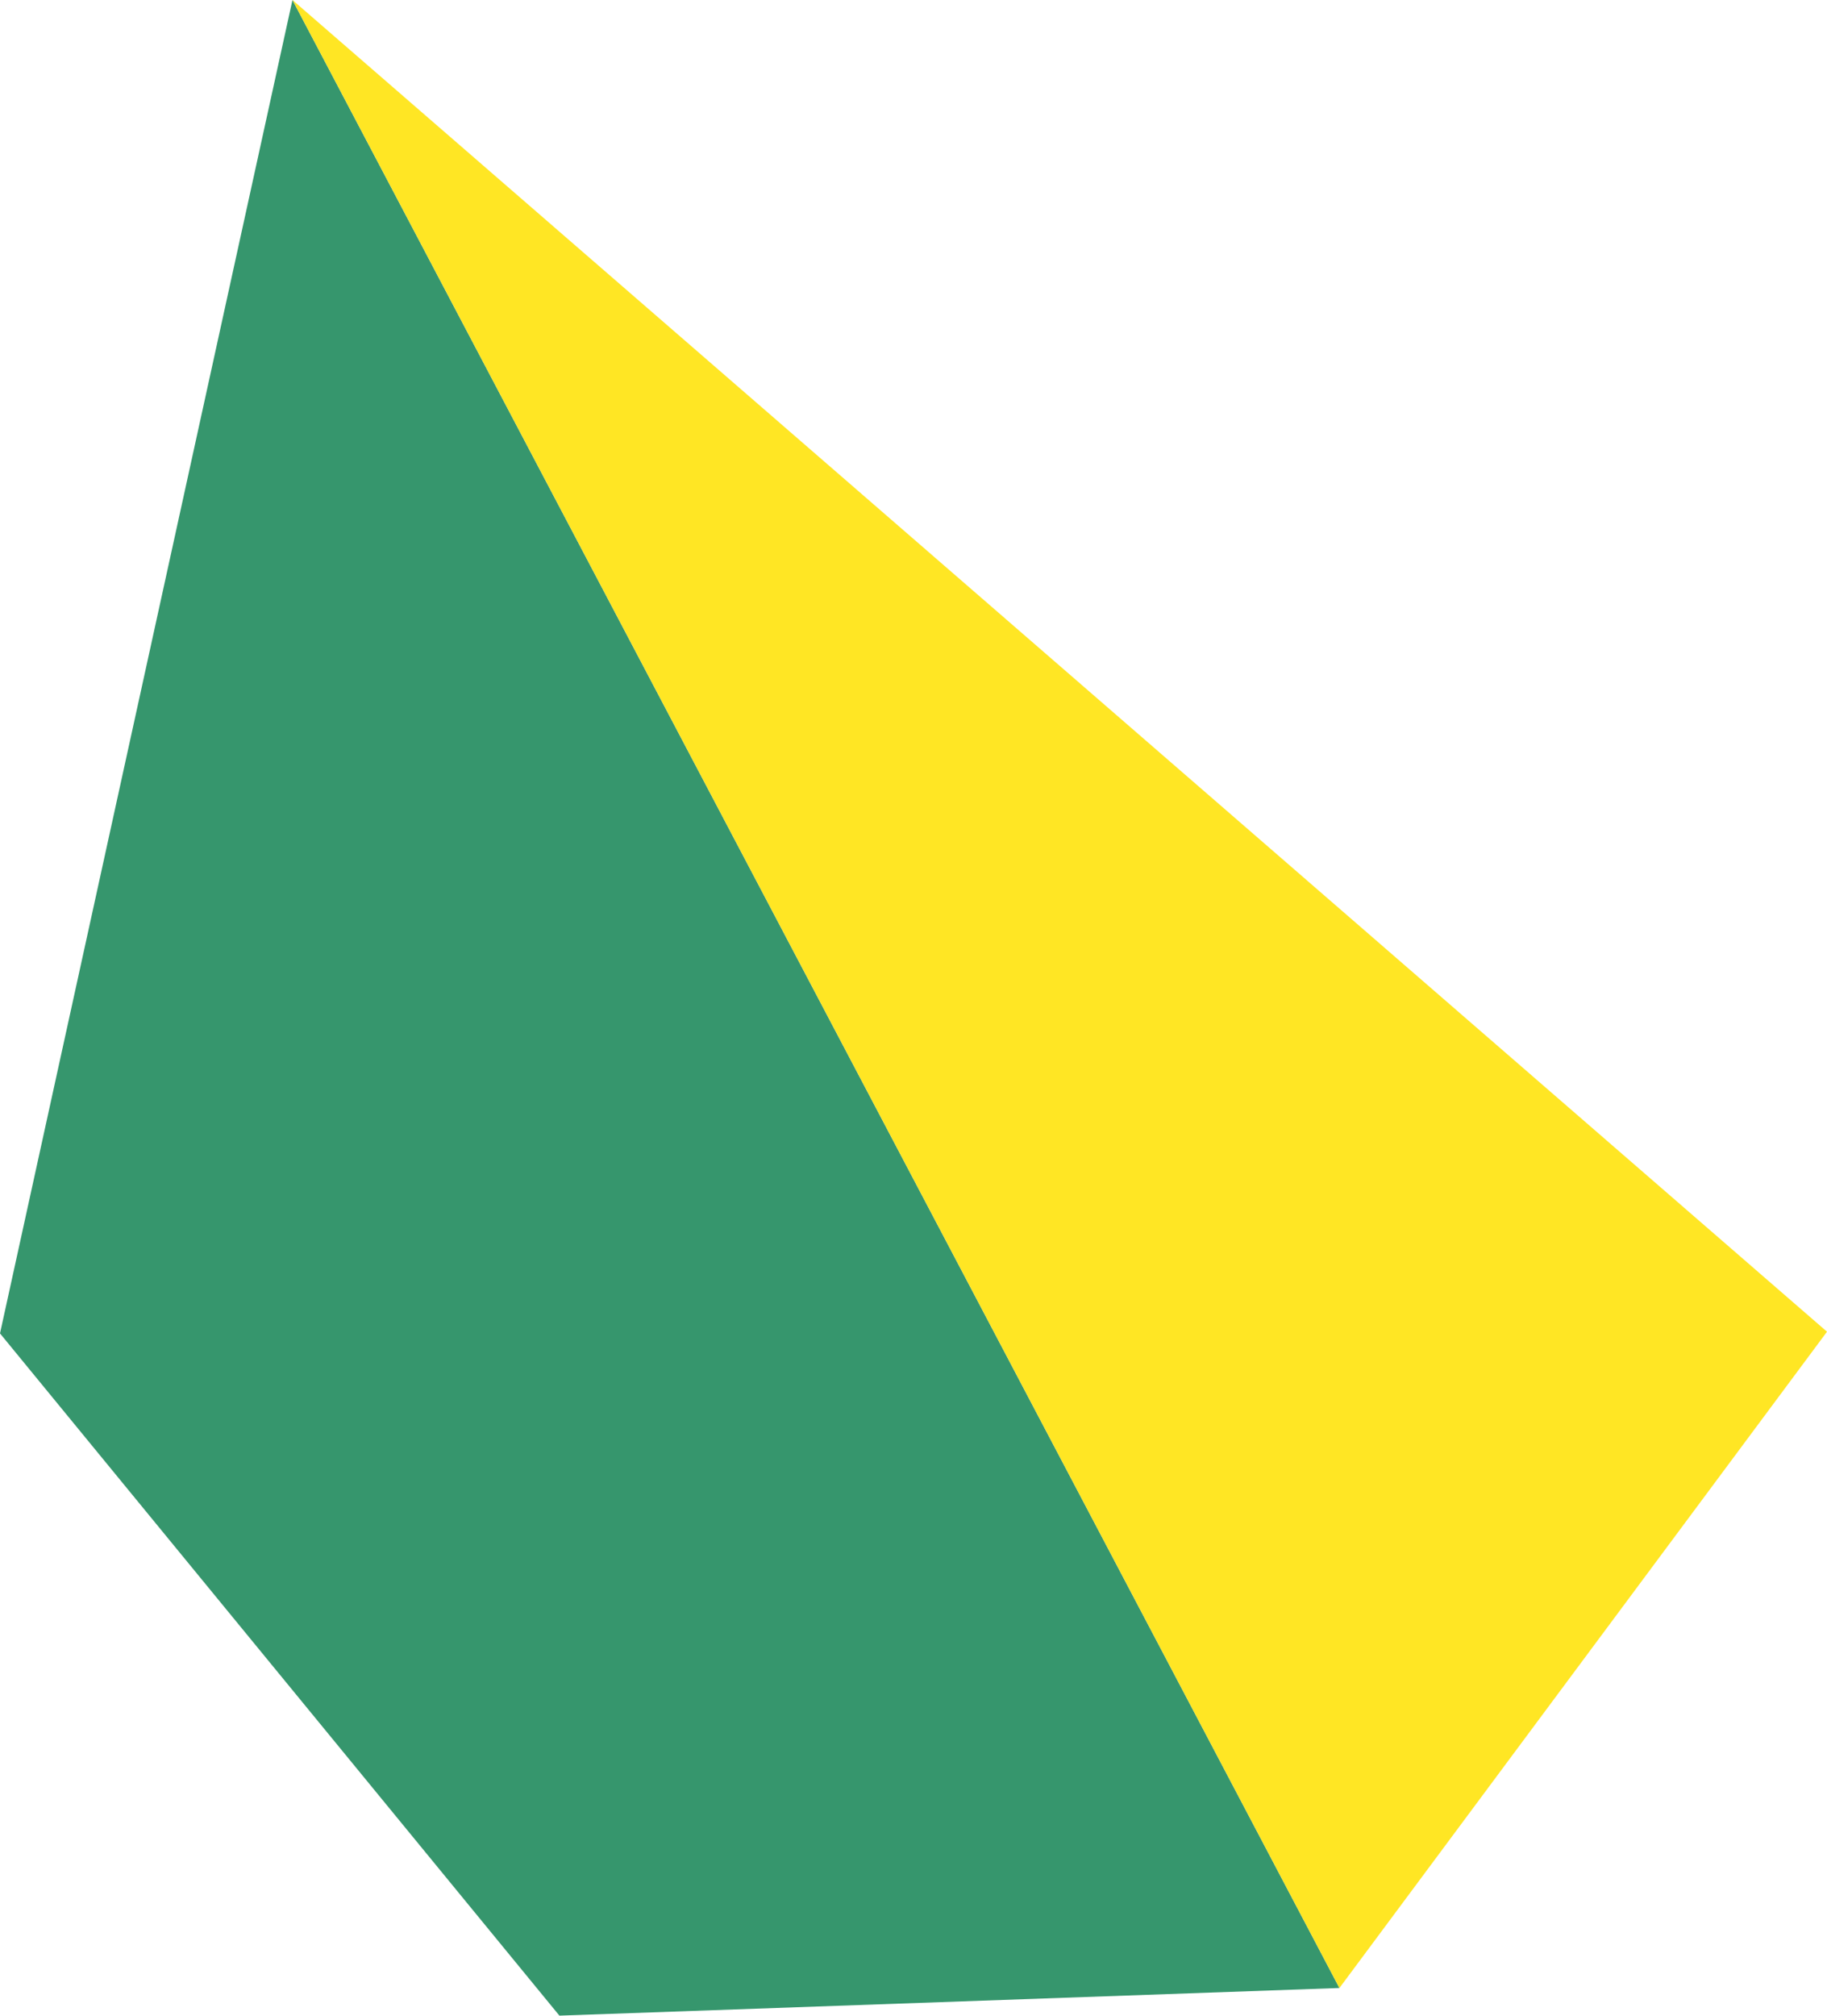
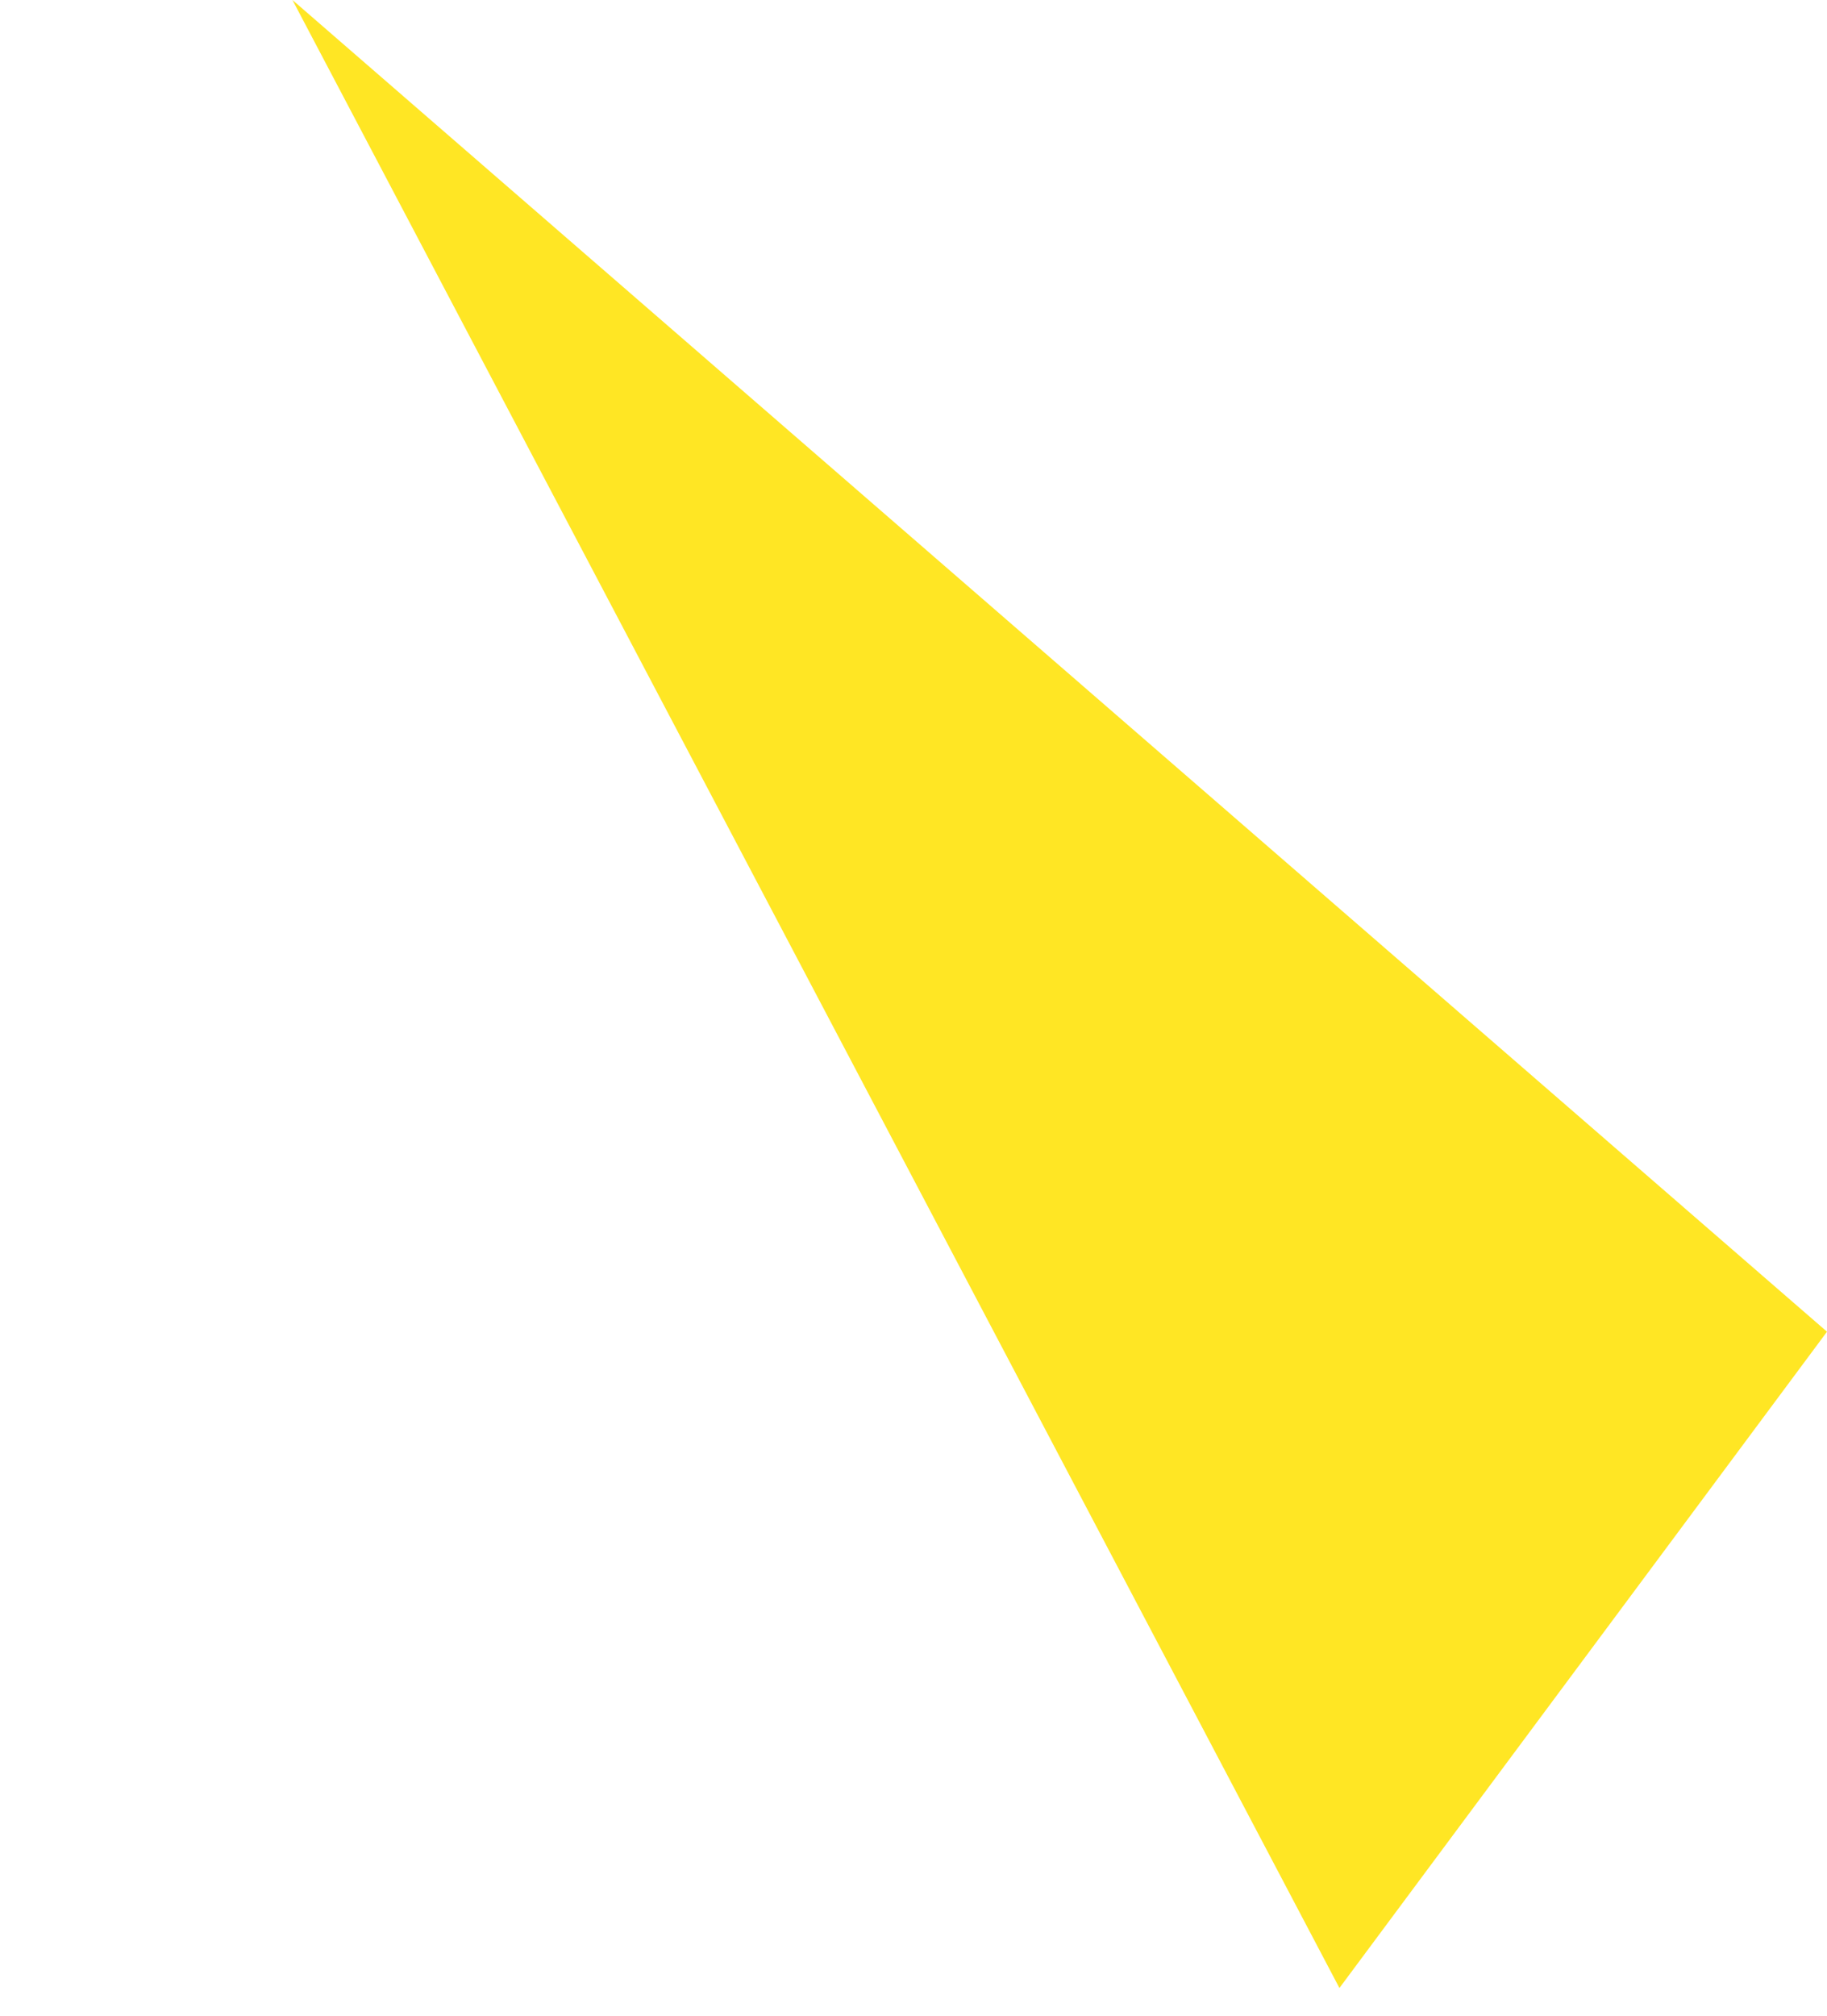
<svg xmlns="http://www.w3.org/2000/svg" id="_レイヤー_2" viewBox="0 0 42.98 47.39">
  <defs>
    <style>.cls-1{fill:#ffe624;}.cls-1,.cls-2{stroke-width:0px;}.cls-2{fill:#36966d;}</style>
  </defs>
  <g id="_レイヤー_3">
-     <polygon class="cls-2" points="0 31.35 13.16 47.39 31.51 46.74 6.88 0 0 31.35" />
    <polygon class="cls-1" points="42.98 31.31 31.51 46.74 6.88 0 42.98 31.31" />
  </g>
</svg>